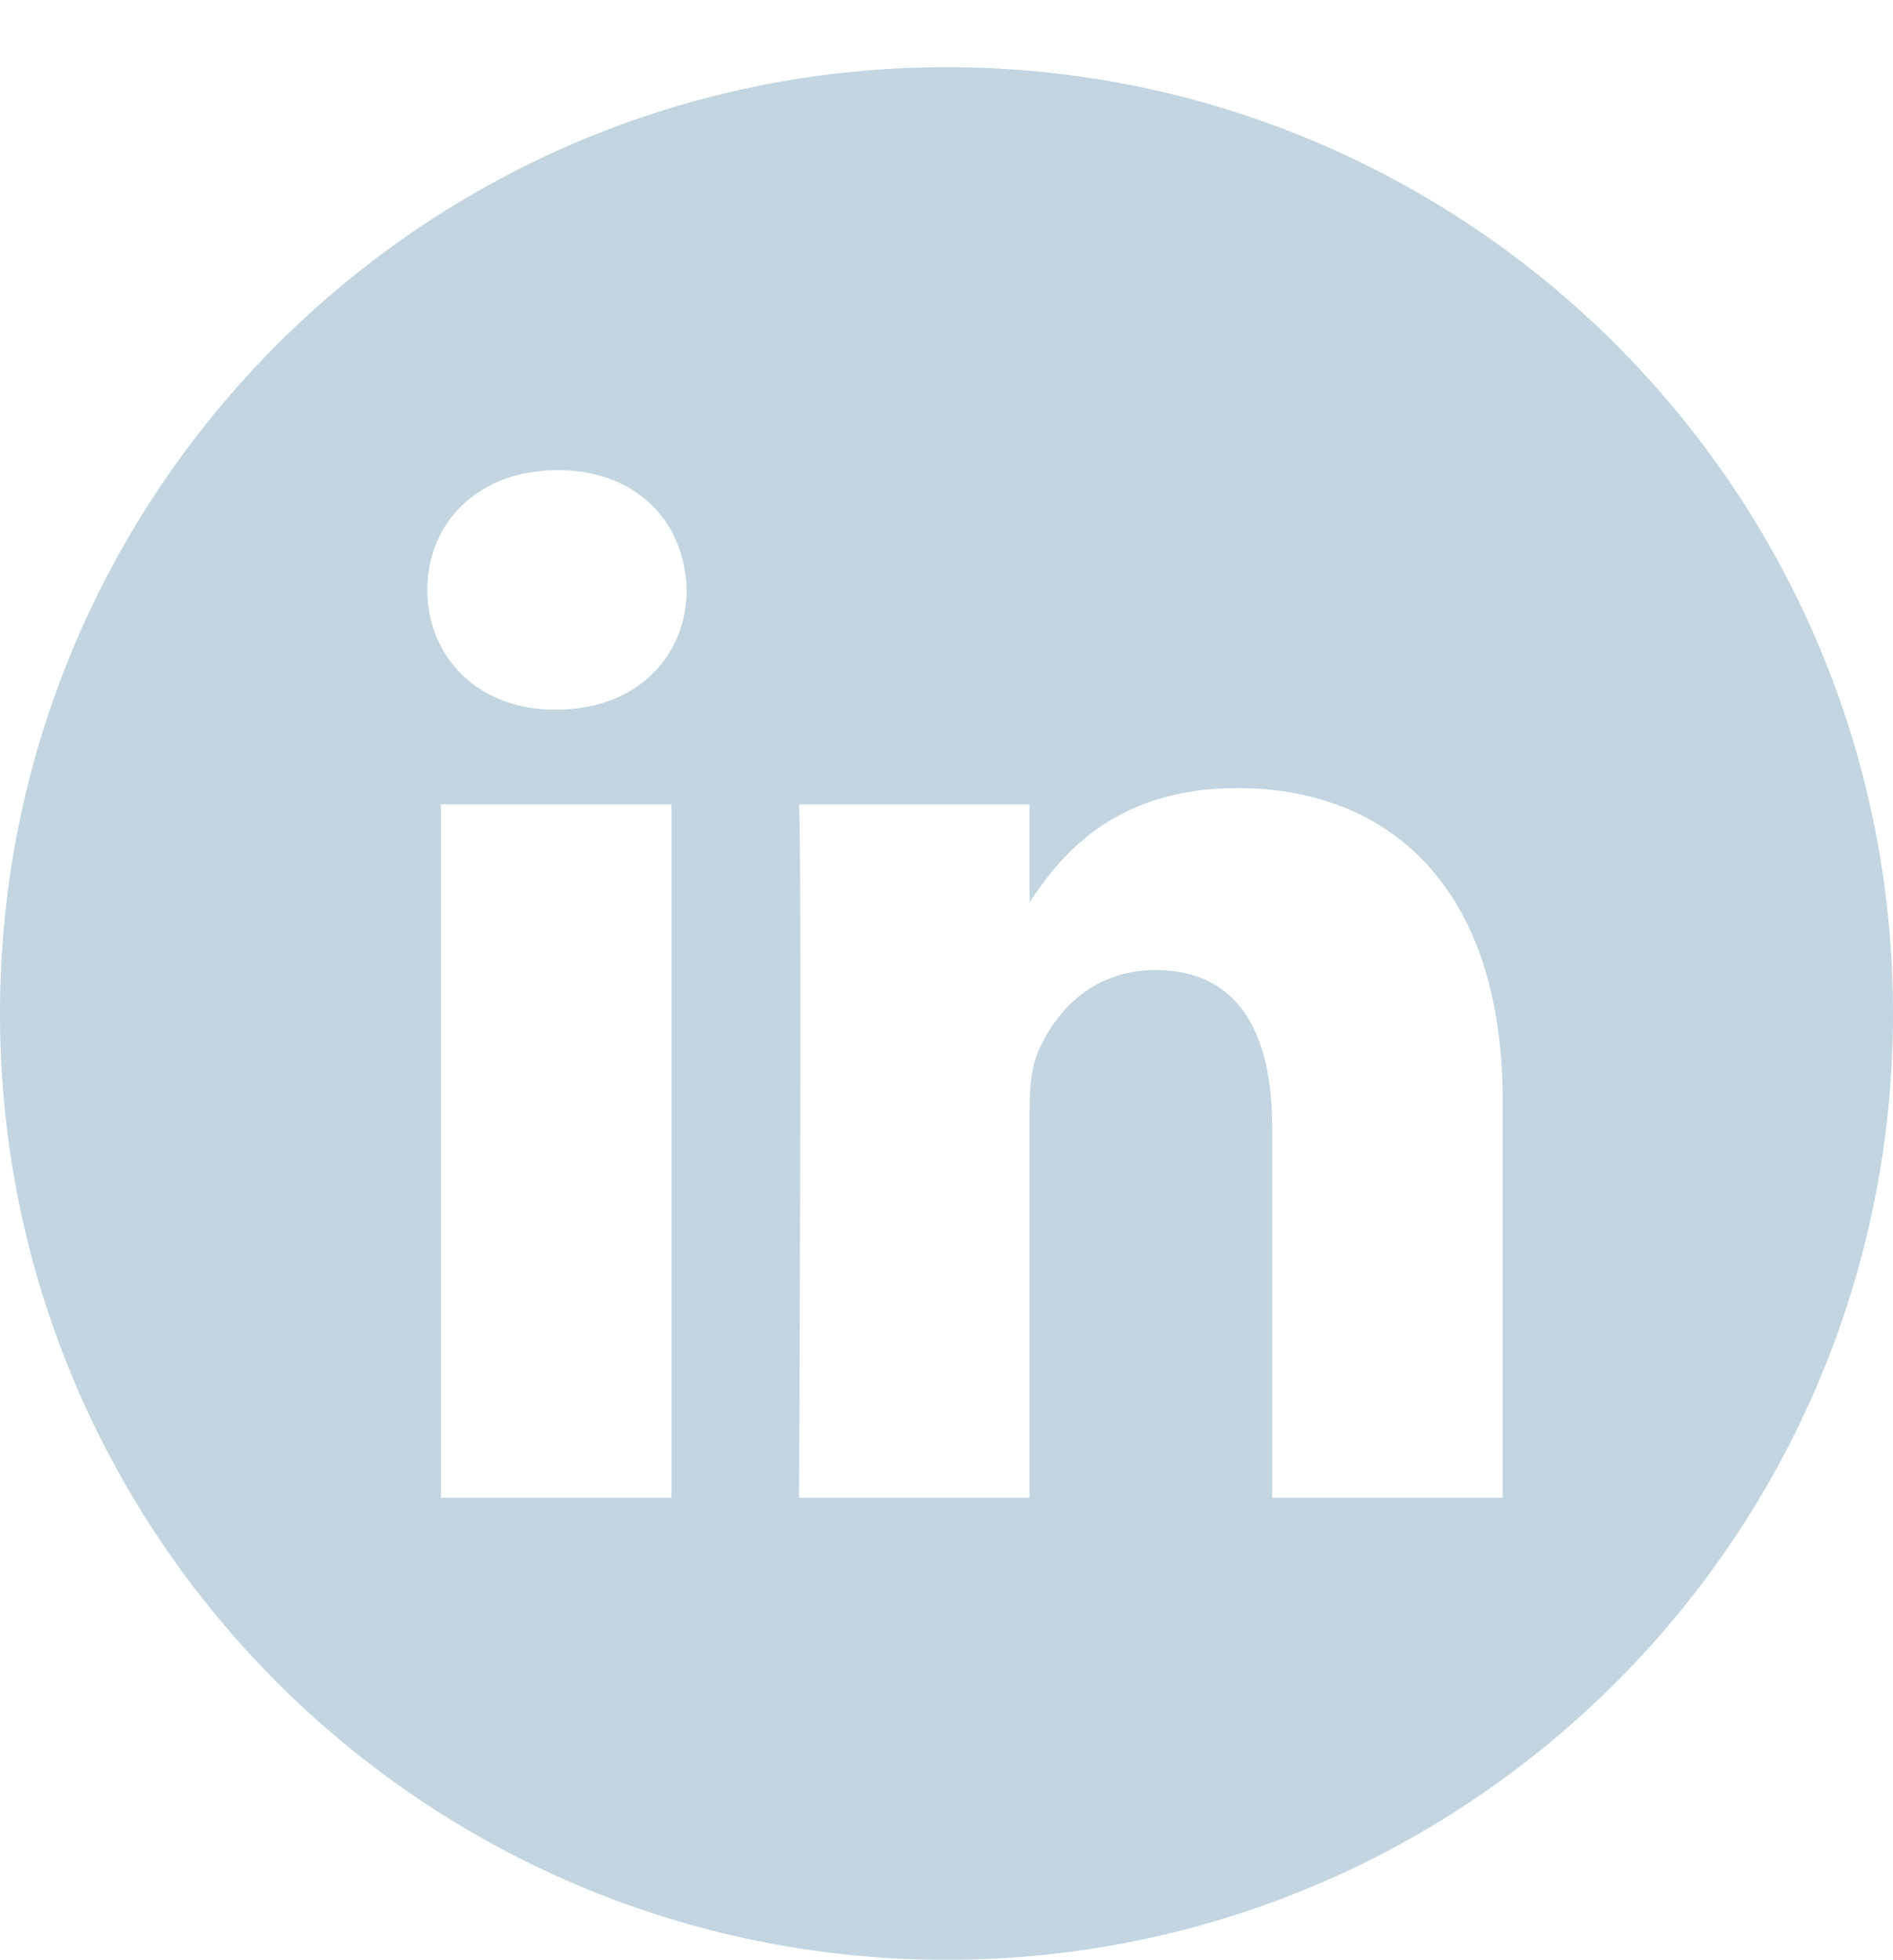
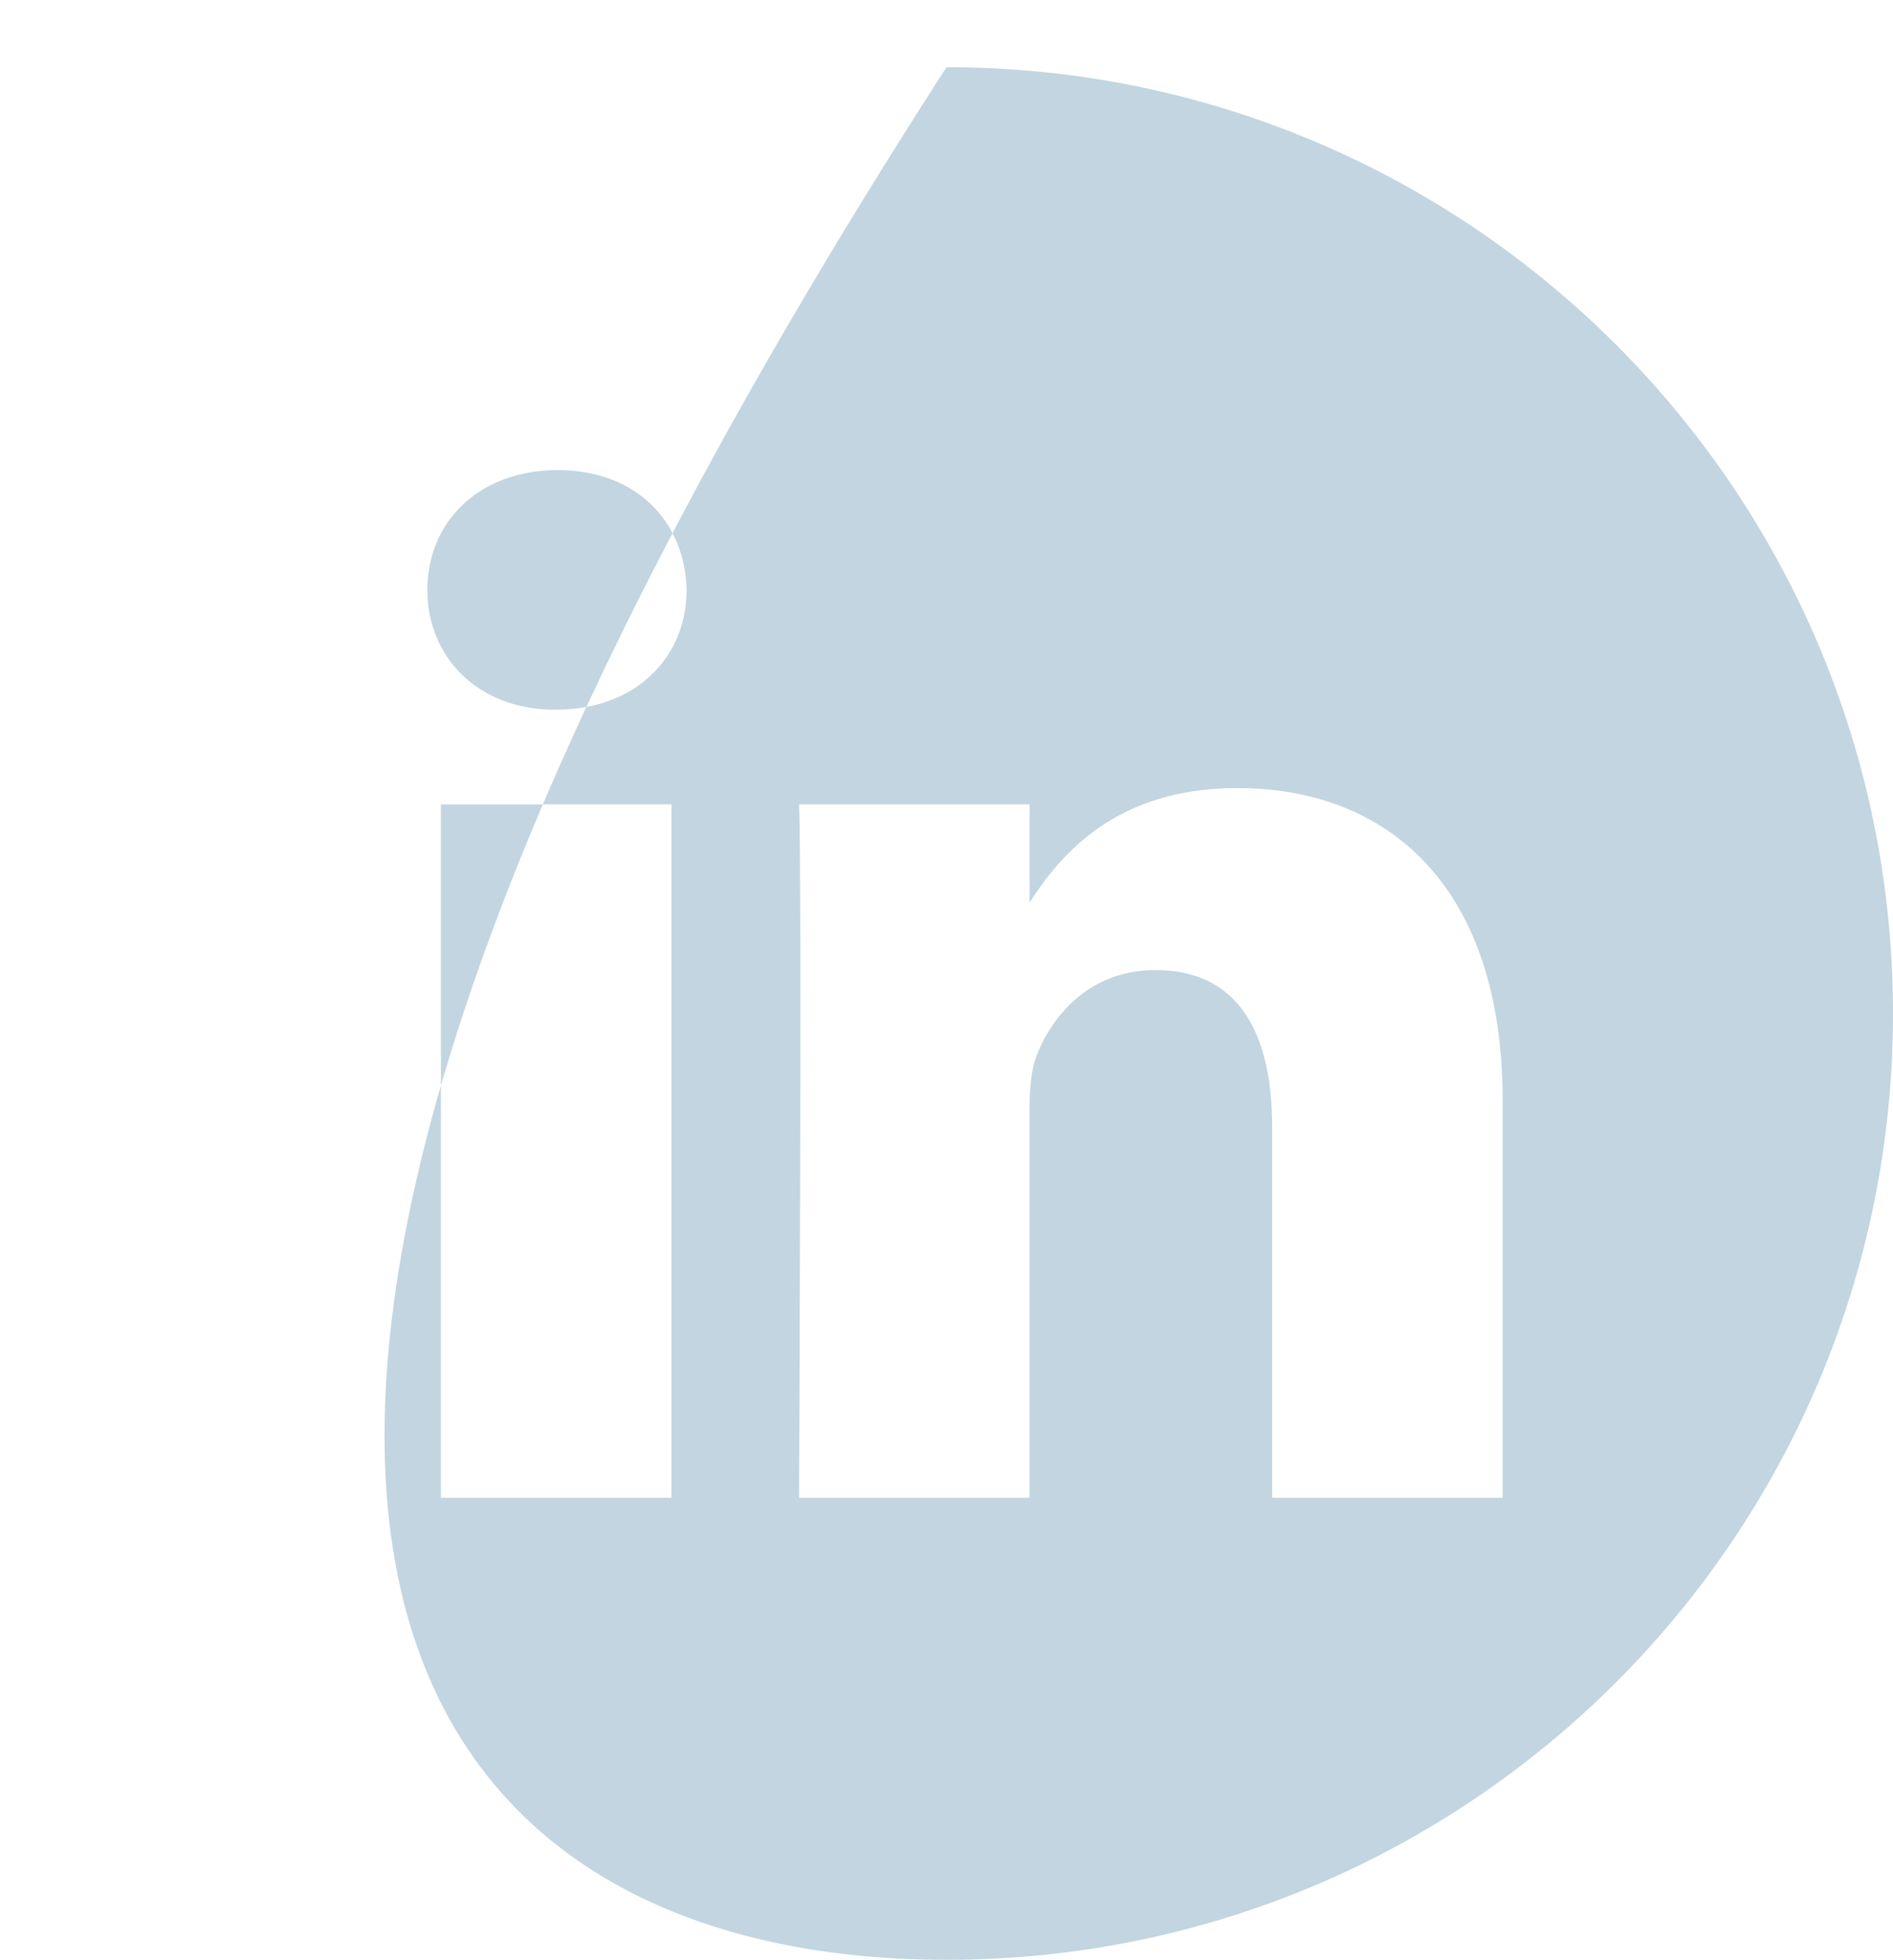
<svg xmlns="http://www.w3.org/2000/svg" width="28" height="29" viewBox="0 0 28 29" fill="none">
-   <path d="M14 0.994C6.269 0.994 0 7.263 0 14.994C0 22.725 6.269 28.994 14 28.994C21.731 28.994 28 22.725 28 14.994C28 7.263 21.731 0.994 14 0.994ZM9.932 22.158H6.522V11.9H9.932V22.158ZM8.227 10.499H8.205C7.061 10.499 6.321 9.712 6.321 8.728C6.321 7.721 7.083 6.955 8.25 6.955C9.416 6.955 10.134 7.721 10.156 8.728C10.156 9.712 9.416 10.499 8.227 10.499ZM22.226 22.158H18.817V16.67C18.817 15.291 18.323 14.351 17.09 14.351C16.148 14.351 15.587 14.985 15.34 15.598C15.25 15.817 15.228 16.123 15.228 16.43V22.158H11.819C11.819 22.158 11.863 12.863 11.819 11.9H15.228V13.353C15.681 12.654 16.492 11.659 18.301 11.659C20.544 11.659 22.226 13.126 22.226 16.276V22.158Z" fill="#C2D5E0" />
+   <path d="M14 0.994C0 22.725 6.269 28.994 14 28.994C21.731 28.994 28 22.725 28 14.994C28 7.263 21.731 0.994 14 0.994ZM9.932 22.158H6.522V11.9H9.932V22.158ZM8.227 10.499H8.205C7.061 10.499 6.321 9.712 6.321 8.728C6.321 7.721 7.083 6.955 8.25 6.955C9.416 6.955 10.134 7.721 10.156 8.728C10.156 9.712 9.416 10.499 8.227 10.499ZM22.226 22.158H18.817V16.67C18.817 15.291 18.323 14.351 17.09 14.351C16.148 14.351 15.587 14.985 15.34 15.598C15.25 15.817 15.228 16.123 15.228 16.43V22.158H11.819C11.819 22.158 11.863 12.863 11.819 11.9H15.228V13.353C15.681 12.654 16.492 11.659 18.301 11.659C20.544 11.659 22.226 13.126 22.226 16.276V22.158Z" fill="#C2D5E0" />
</svg>